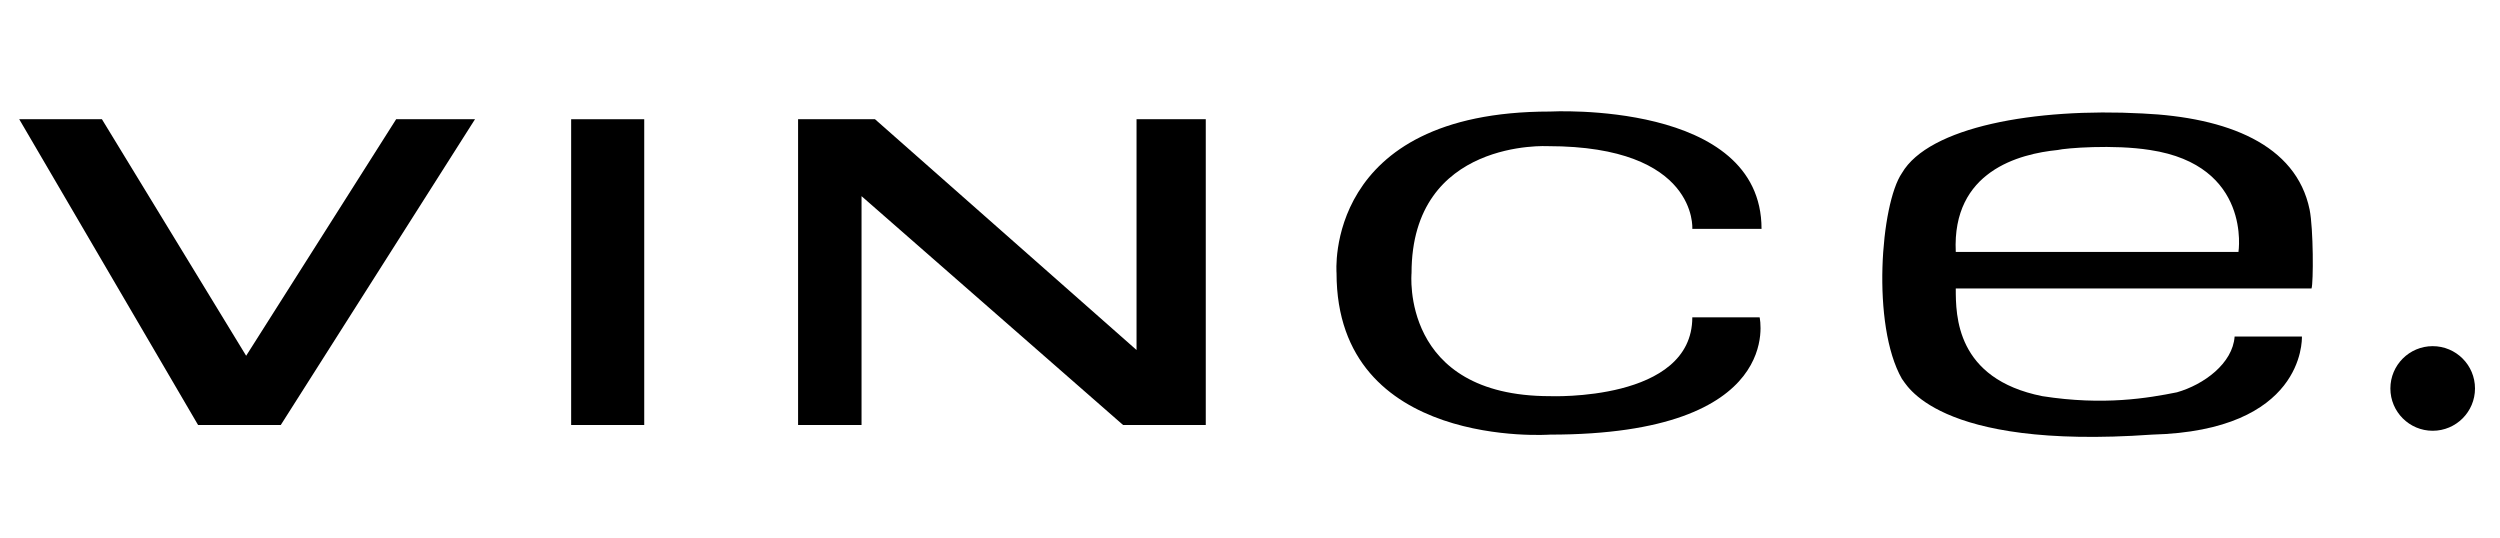
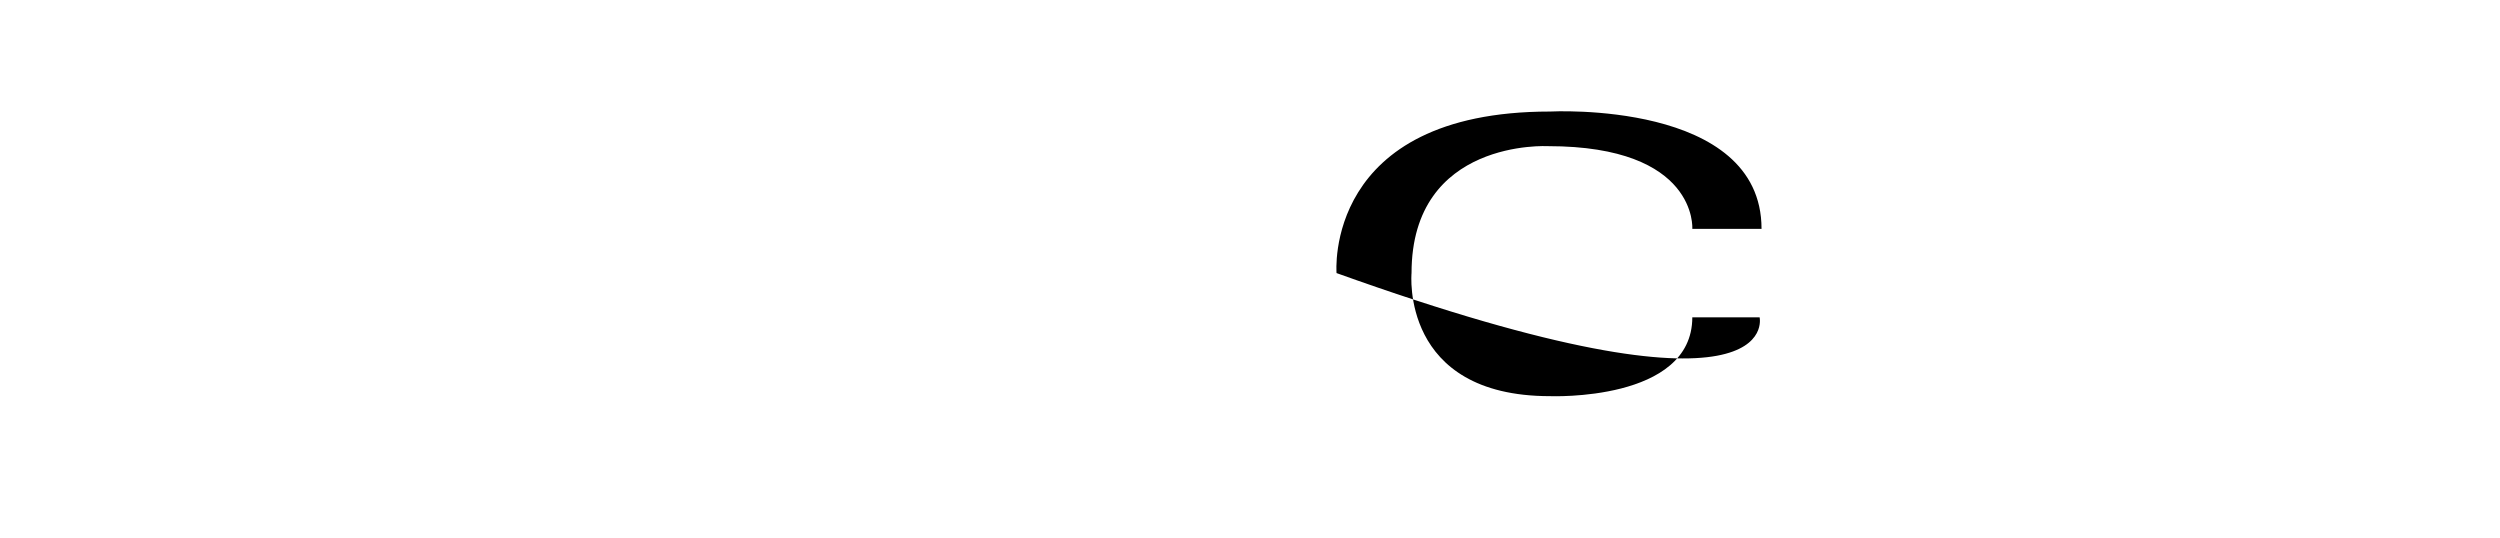
<svg xmlns="http://www.w3.org/2000/svg" version="1.1" id="Layer_1" x="0px" y="0px" viewBox="0 0 130 28" enable-background="new 0 0 130 28" xml:space="preserve">
-   <path fill-rule="evenodd" clip-rule="evenodd" d="M120.1,10.9c-0.7-3.4-4.3-4.8-8.7-5c-5.6-0.3-11.1,0.7-12.5,3.1  c-1.1,1.6-1.6,7.9,0,10.7c0.2,0.2,1.7,3.7,13,2.9c7.9-0.2,7.8-4.9,7.8-5.1c-0.7,0-3.5,0-3.5,0c-0.1,1.4-1.6,2.5-3,2.9  c-1.5,0.3-3.8,0.7-7,0.2c-4.5-0.9-4.5-4.2-4.5-5.6c0.2,0,18.5,0,18.5,0C120.3,14.7,120.3,11.9,120.1,10.9z M116.4,13.1h-14.7  c-0.2-4.2,3.3-5.1,5.3-5.3c0.4-0.1,2.9-0.3,4.8,0C117.1,8.6,116.4,13.1,116.4,13.1z" />
  <g>
-     <rect x="29.7" y="6.2" fill-rule="evenodd" clip-rule="evenodd" width="3.8" height="15.9" />
-     <polygon fill-rule="evenodd" clip-rule="evenodd" points="24.7,6.2 20.6,6.2 12.8,18.5 5.3,6.2 1,6.2 10.3,22.1 14.6,22.1  " />
-     <polygon fill-rule="evenodd" clip-rule="evenodd" points="62.7,6.2 59.1,6.2 59.1,18.2 45.5,6.2 41.5,6.2 41.5,22.1 44.8,22.1    44.8,10.2 58.4,22.1 62.7,22.1  " />
-     <circle fill-rule="evenodd" clip-rule="evenodd" cx="126.5" cy="20.2" r="2.2" />
-     <path fill-rule="evenodd" clip-rule="evenodd" d="M91.5,16.5H88c0,4.4-7.4,4.1-7.4,4.1c-7.8,0-7.2-6.4-7.2-6.4c0-7,7.1-6.6,7.1-6.6   c7.8,0,7.5,4.3,7.5,4.3h3.6c0-6.7-11-6.1-11-6.1c-11.8,0-11.1,8.4-11.1,8.4c0,9.2,11.1,8.4,11.1,8.4C92.9,22.6,91.5,16.5,91.5,16.5   z" />
+     <path fill-rule="evenodd" clip-rule="evenodd" d="M91.5,16.5H88c0,4.4-7.4,4.1-7.4,4.1c-7.8,0-7.2-6.4-7.2-6.4c0-7,7.1-6.6,7.1-6.6   c7.8,0,7.5,4.3,7.5,4.3h3.6c0-6.7-11-6.1-11-6.1c-11.8,0-11.1,8.4-11.1,8.4C92.9,22.6,91.5,16.5,91.5,16.5   z" />
  </g>
</svg>